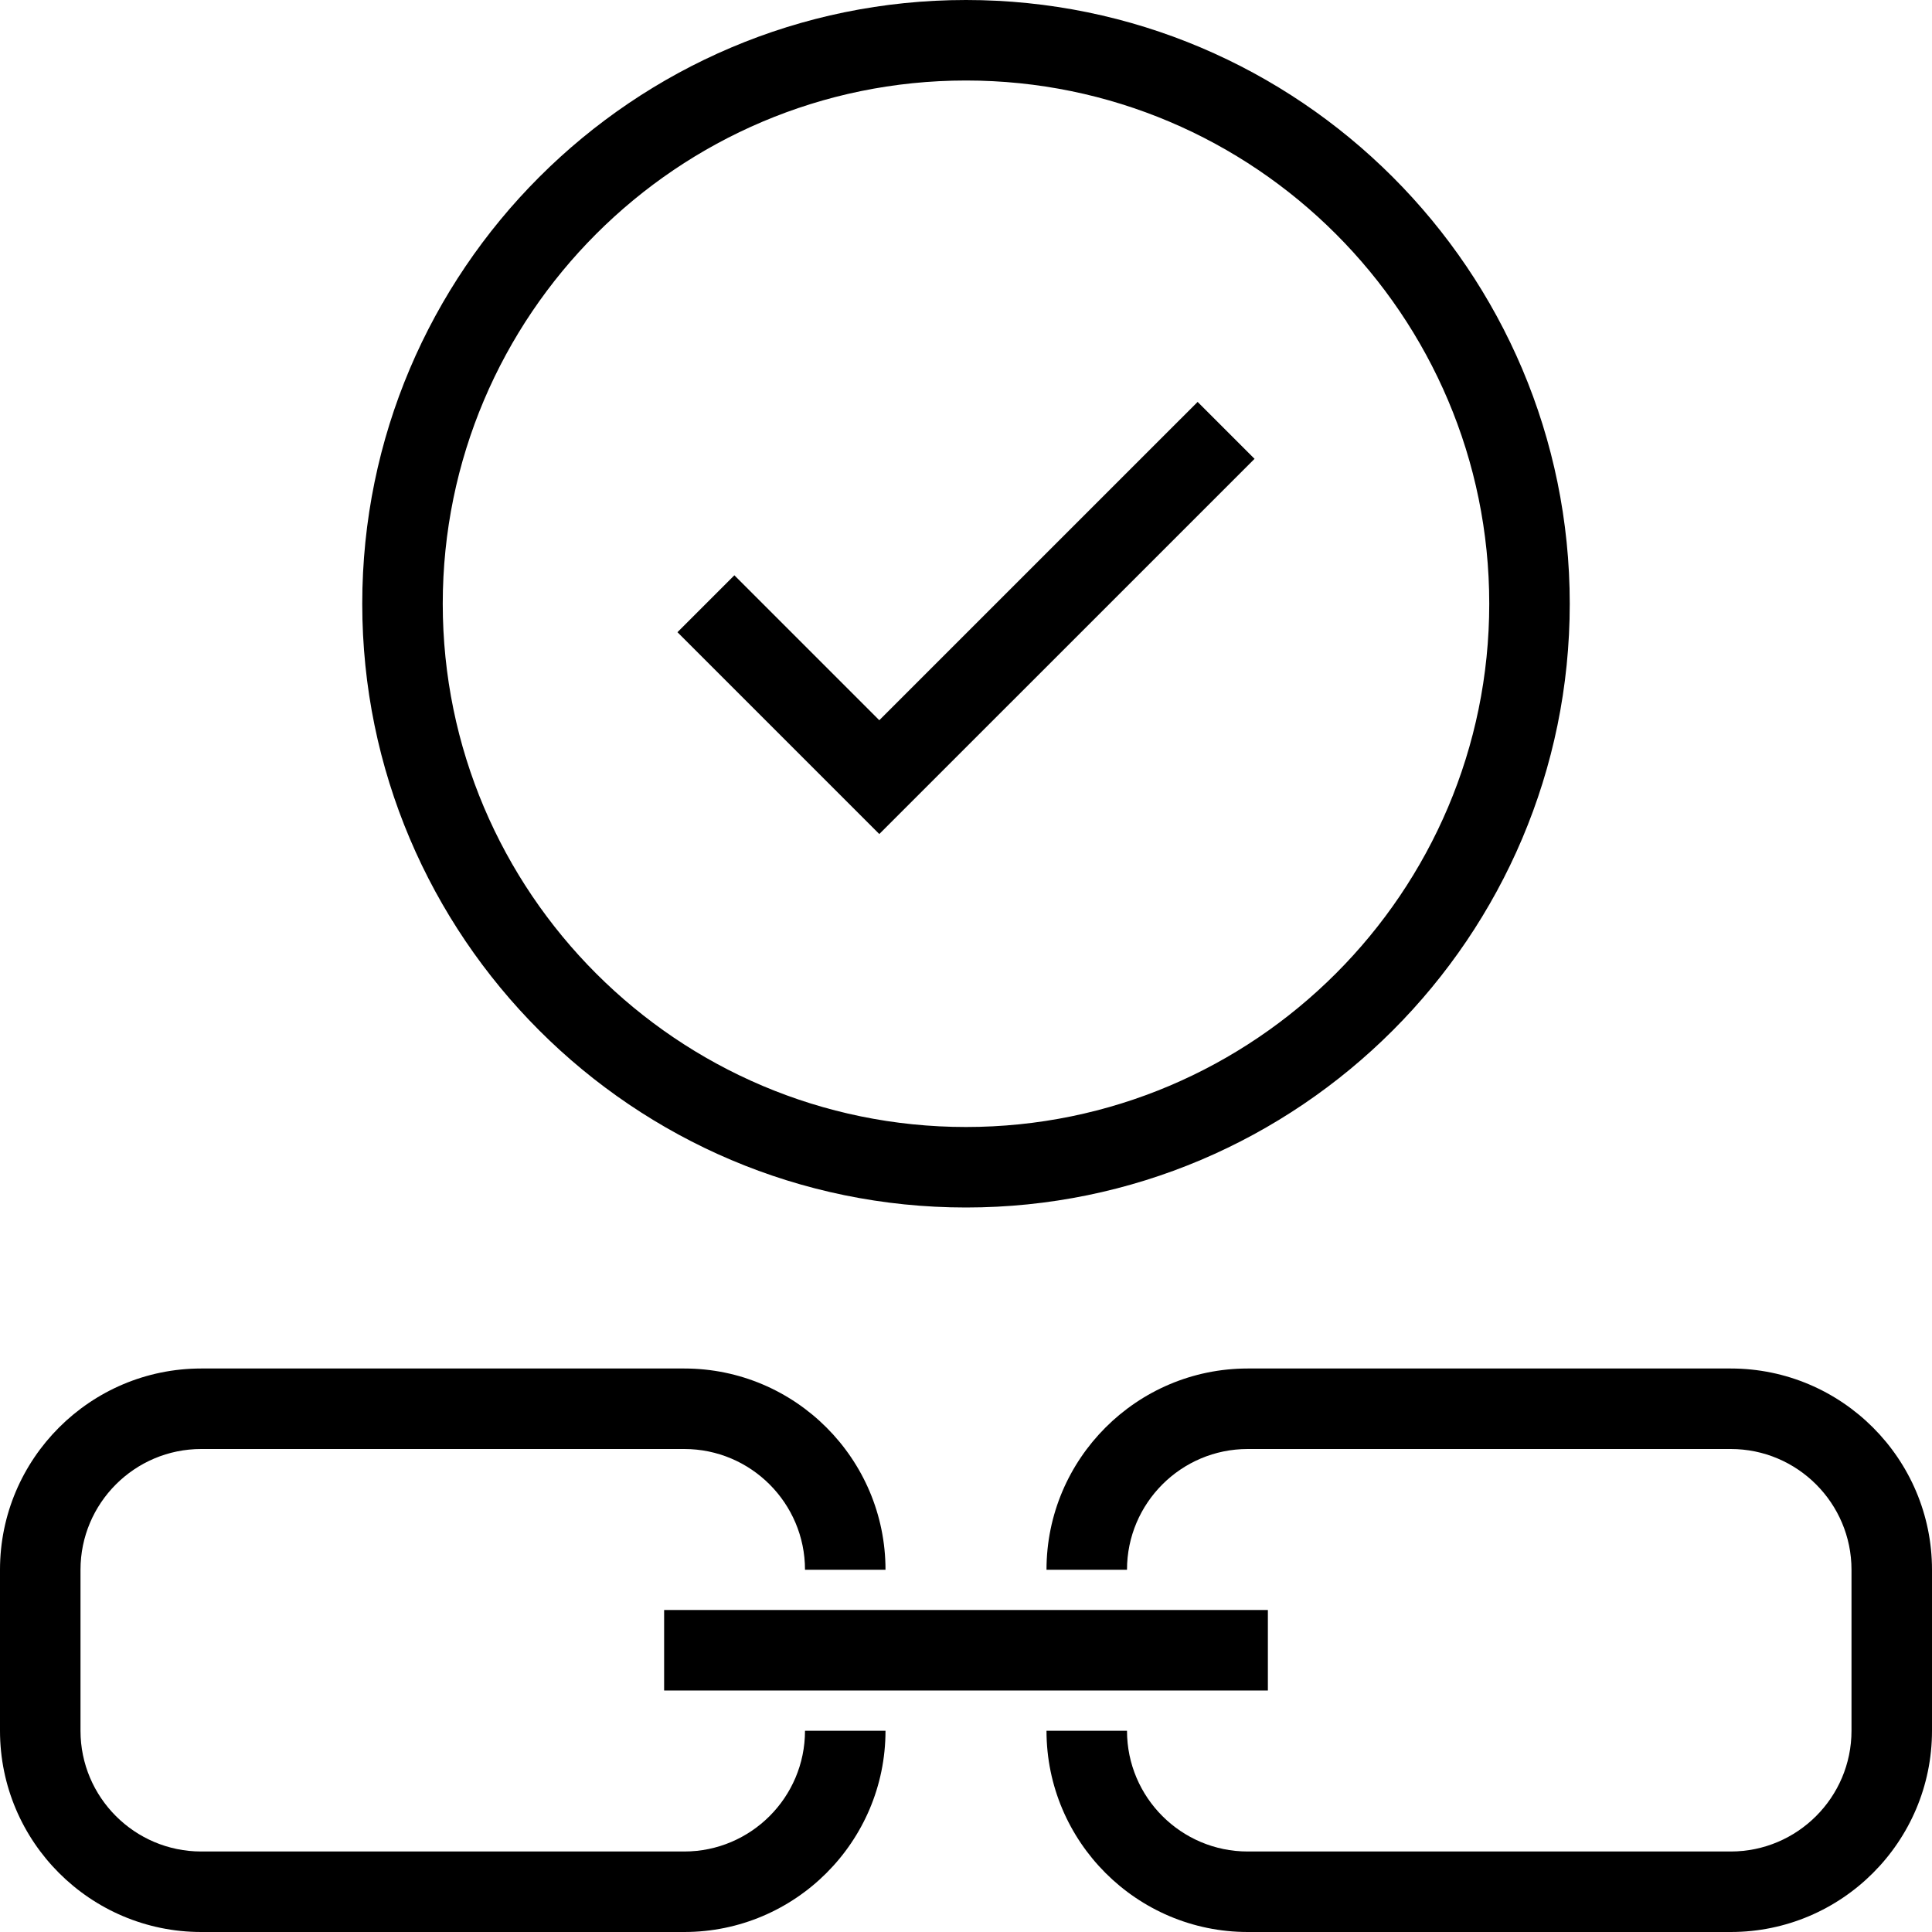
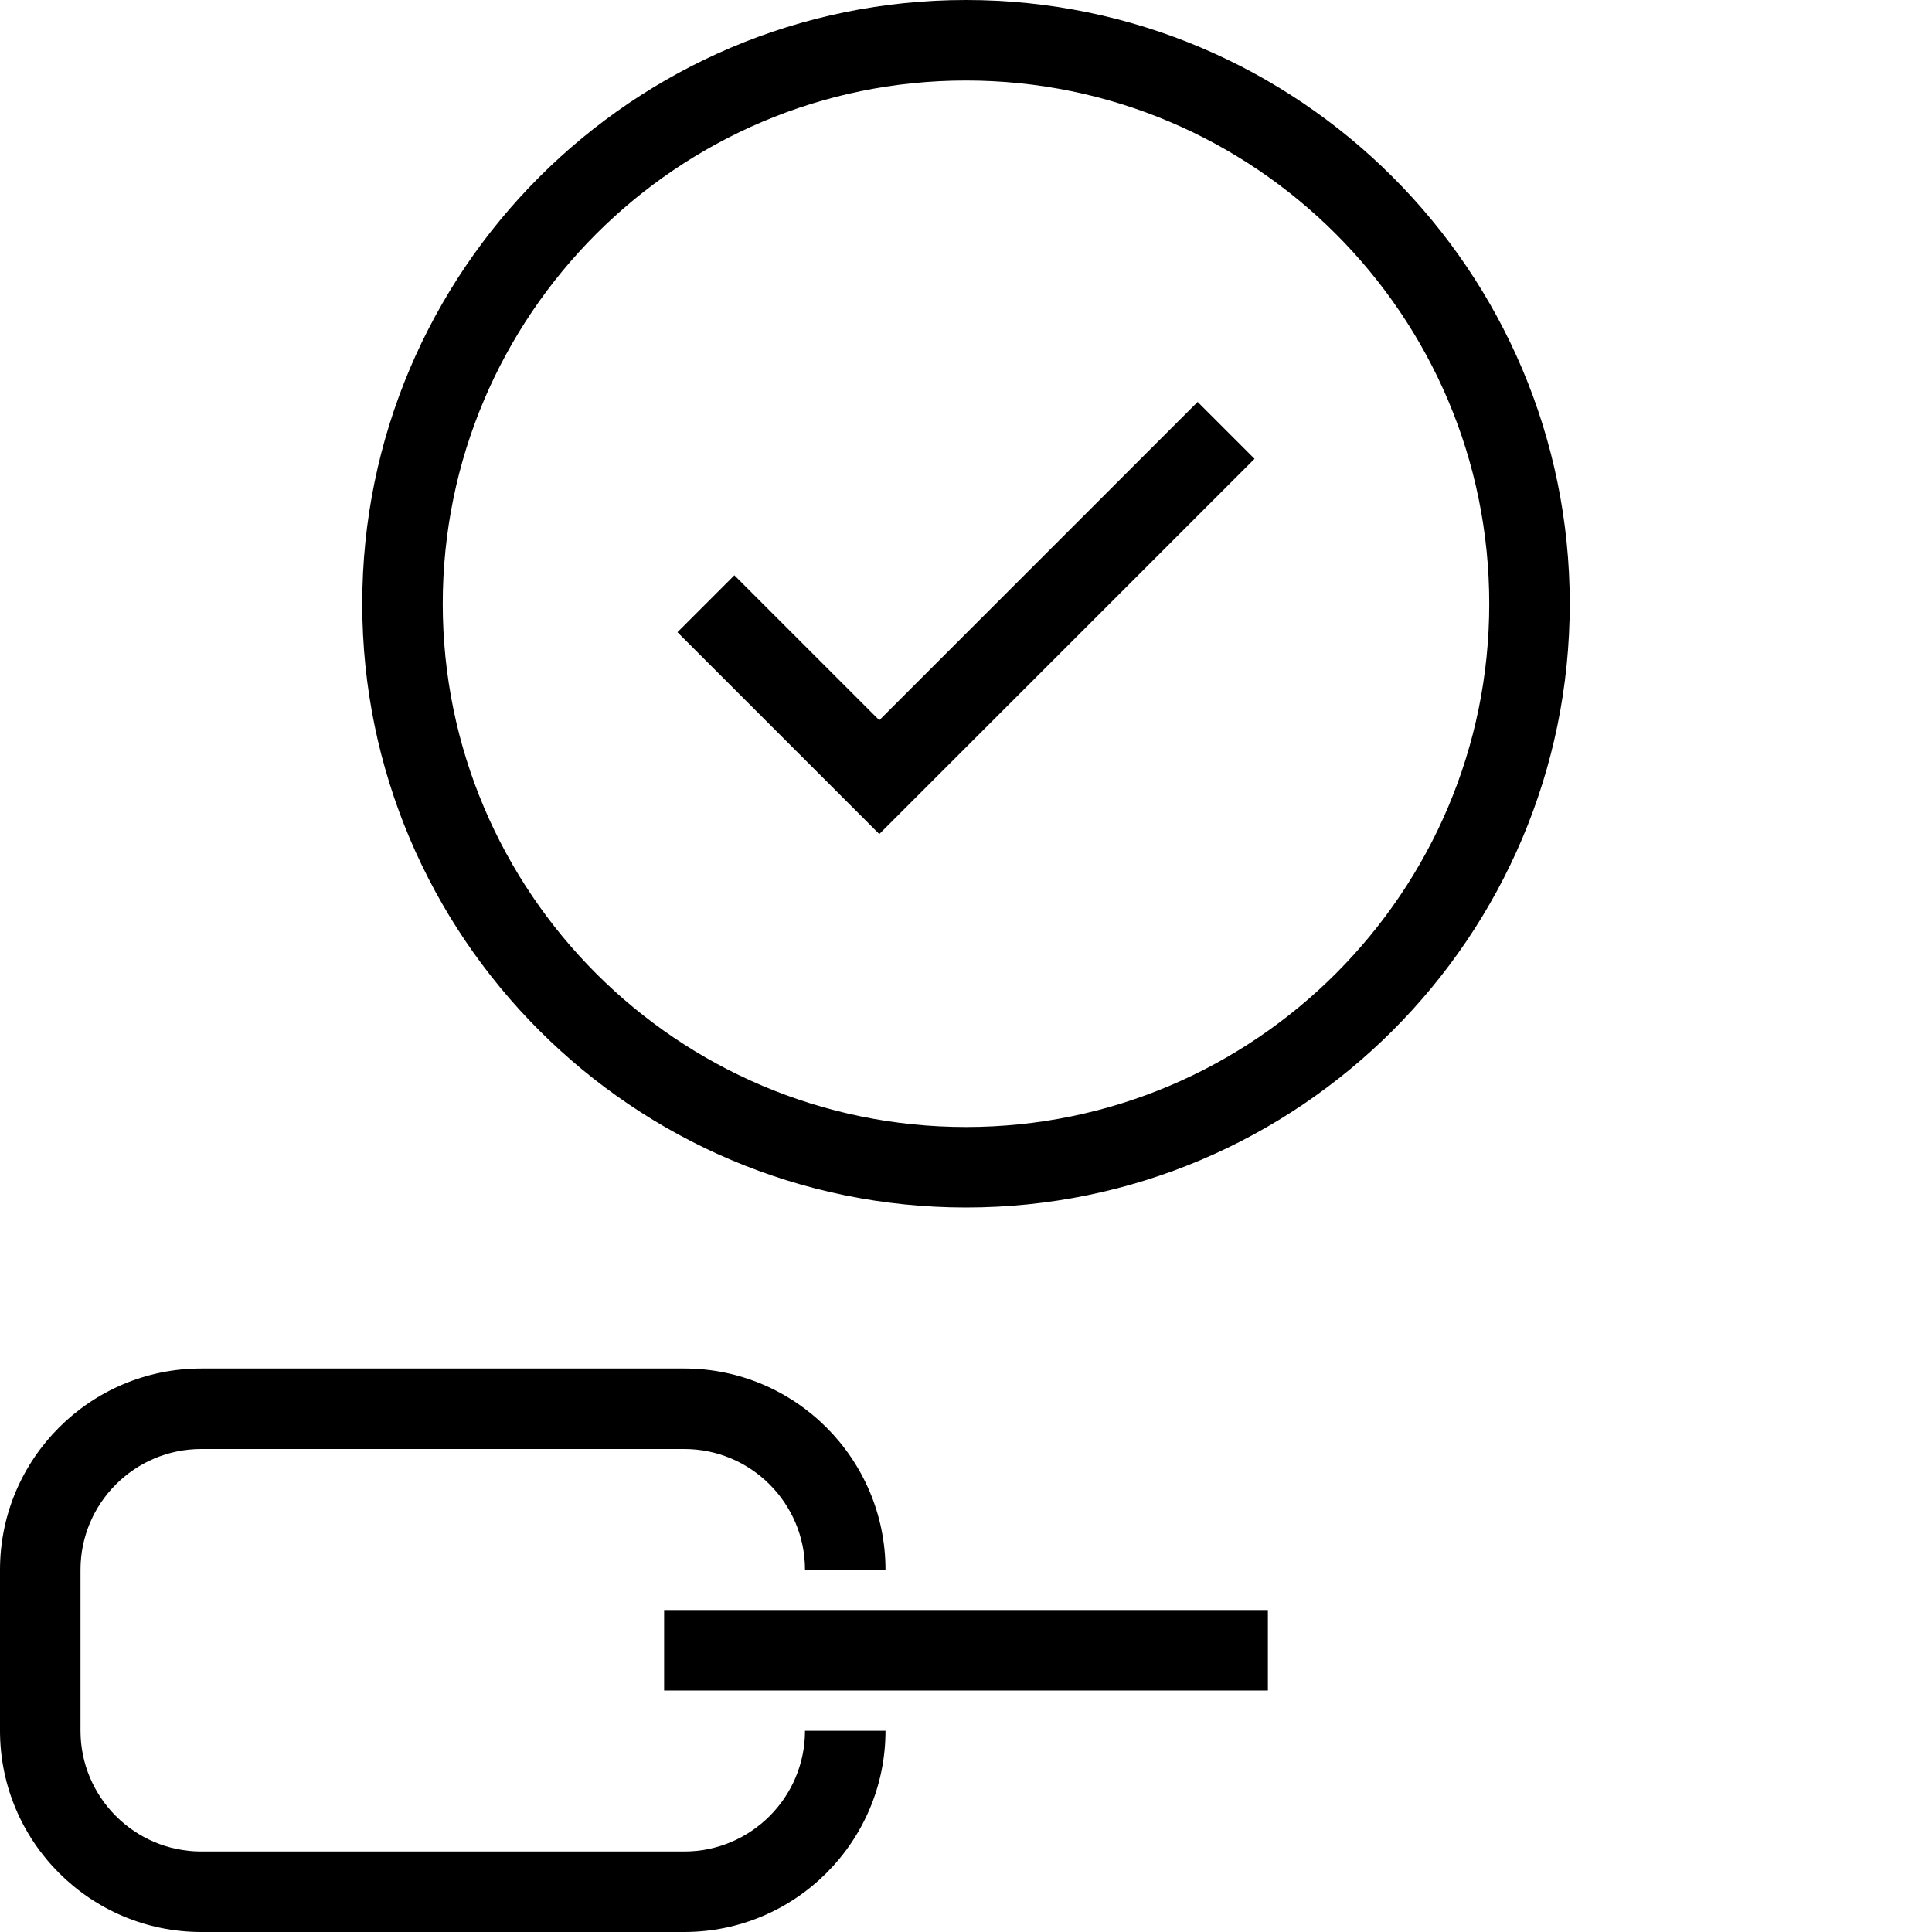
<svg xmlns="http://www.w3.org/2000/svg" fill="#000000" version="1.1" id="Layer_1" viewBox="0 0 491.52 491.52" xml:space="preserve">
  <g>
    <g>
-       <path d="M440.32,348.16H317.44c-28.23,0-51.2,22.97-51.2,51.2h20.48c0-16.94,13.78-30.72,30.72-30.72h122.88    c16.94,0,30.72,13.78,30.72,30.72v40.96c0,16.94-13.78,30.72-30.72,30.72H317.44c-16.94,0-30.72-13.78-30.72-30.72h-20.48    c0,28.23,22.97,51.2,51.2,51.2h122.88c28.23,0,51.2-22.97,51.2-51.2v-40.96C491.52,371.13,468.55,348.16,440.32,348.16z" />
-     </g>
+       </g>
  </g>
  <g>
    <g>
      <path d="M174.08,471.04H51.2c-16.94,0-30.72-13.78-30.72-30.72v-40.96c0-16.94,13.78-30.72,30.72-30.72h122.88    c16.94,0,30.72,13.78,30.72,30.72h20.48c0-28.23-22.97-51.2-51.2-51.2H51.2c-28.23,0-51.2,22.97-51.2,51.2v40.96    c0,28.23,22.97,51.2,51.2,51.2h122.88c28.23,0,51.2-22.97,51.2-51.2H204.8C204.8,457.26,191.02,471.04,174.08,471.04z" />
    </g>
  </g>
  <g>
    <g>
      <rect x="168.96" y="409.6" width="153.6" height="20.48" />
    </g>
  </g>
  <g>
    <g>
      <polygon points="304.69,102.25 223.7,183.23 186.83,146.36 172.35,160.84 223.7,212.19 319.17,116.73   " />
    </g>
  </g>
  <g>
    <g>
      <path d="M245.76,0c-84.7,0-153.6,68.9-153.6,153.6s68.9,153.6,153.6,153.6s153.6-68.9,153.6-153.6S330.46,0,245.76,0z     M245.76,286.72c-73.4,0-133.12-59.72-133.12-133.12S172.36,20.48,245.76,20.48S378.88,80.2,378.88,153.6    S319.16,286.72,245.76,286.72z" />
    </g>
  </g>
</svg>